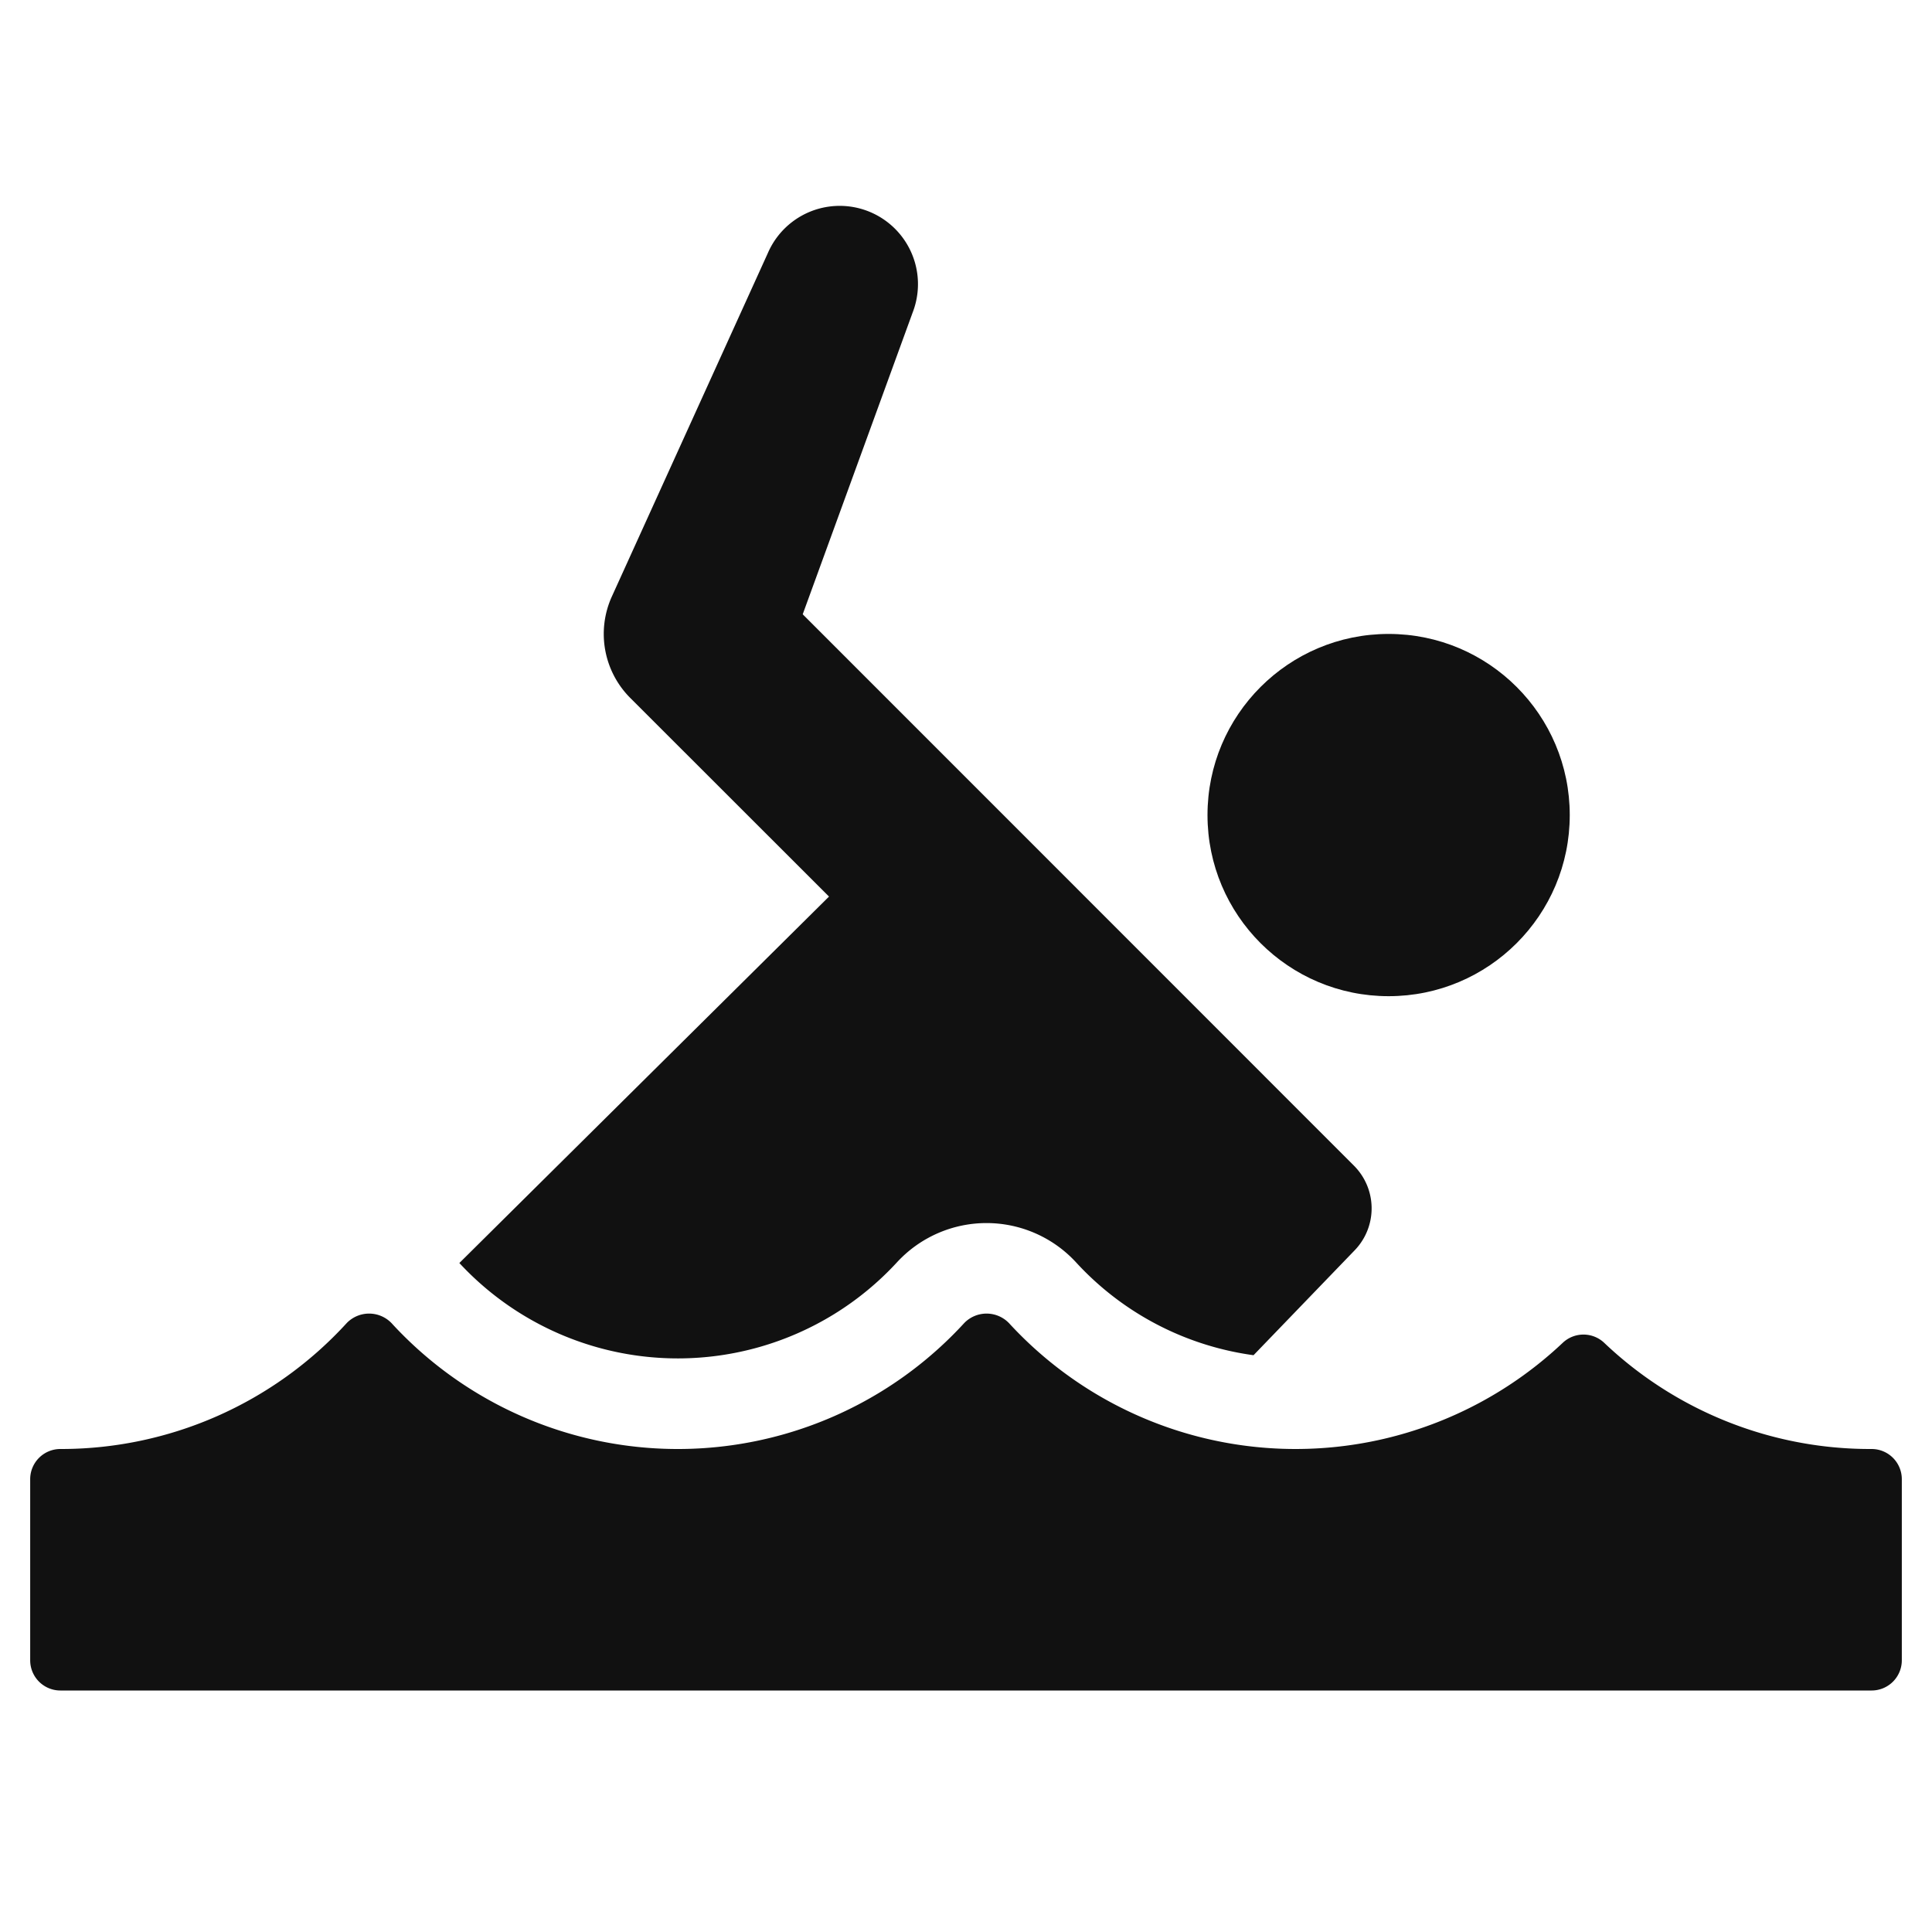
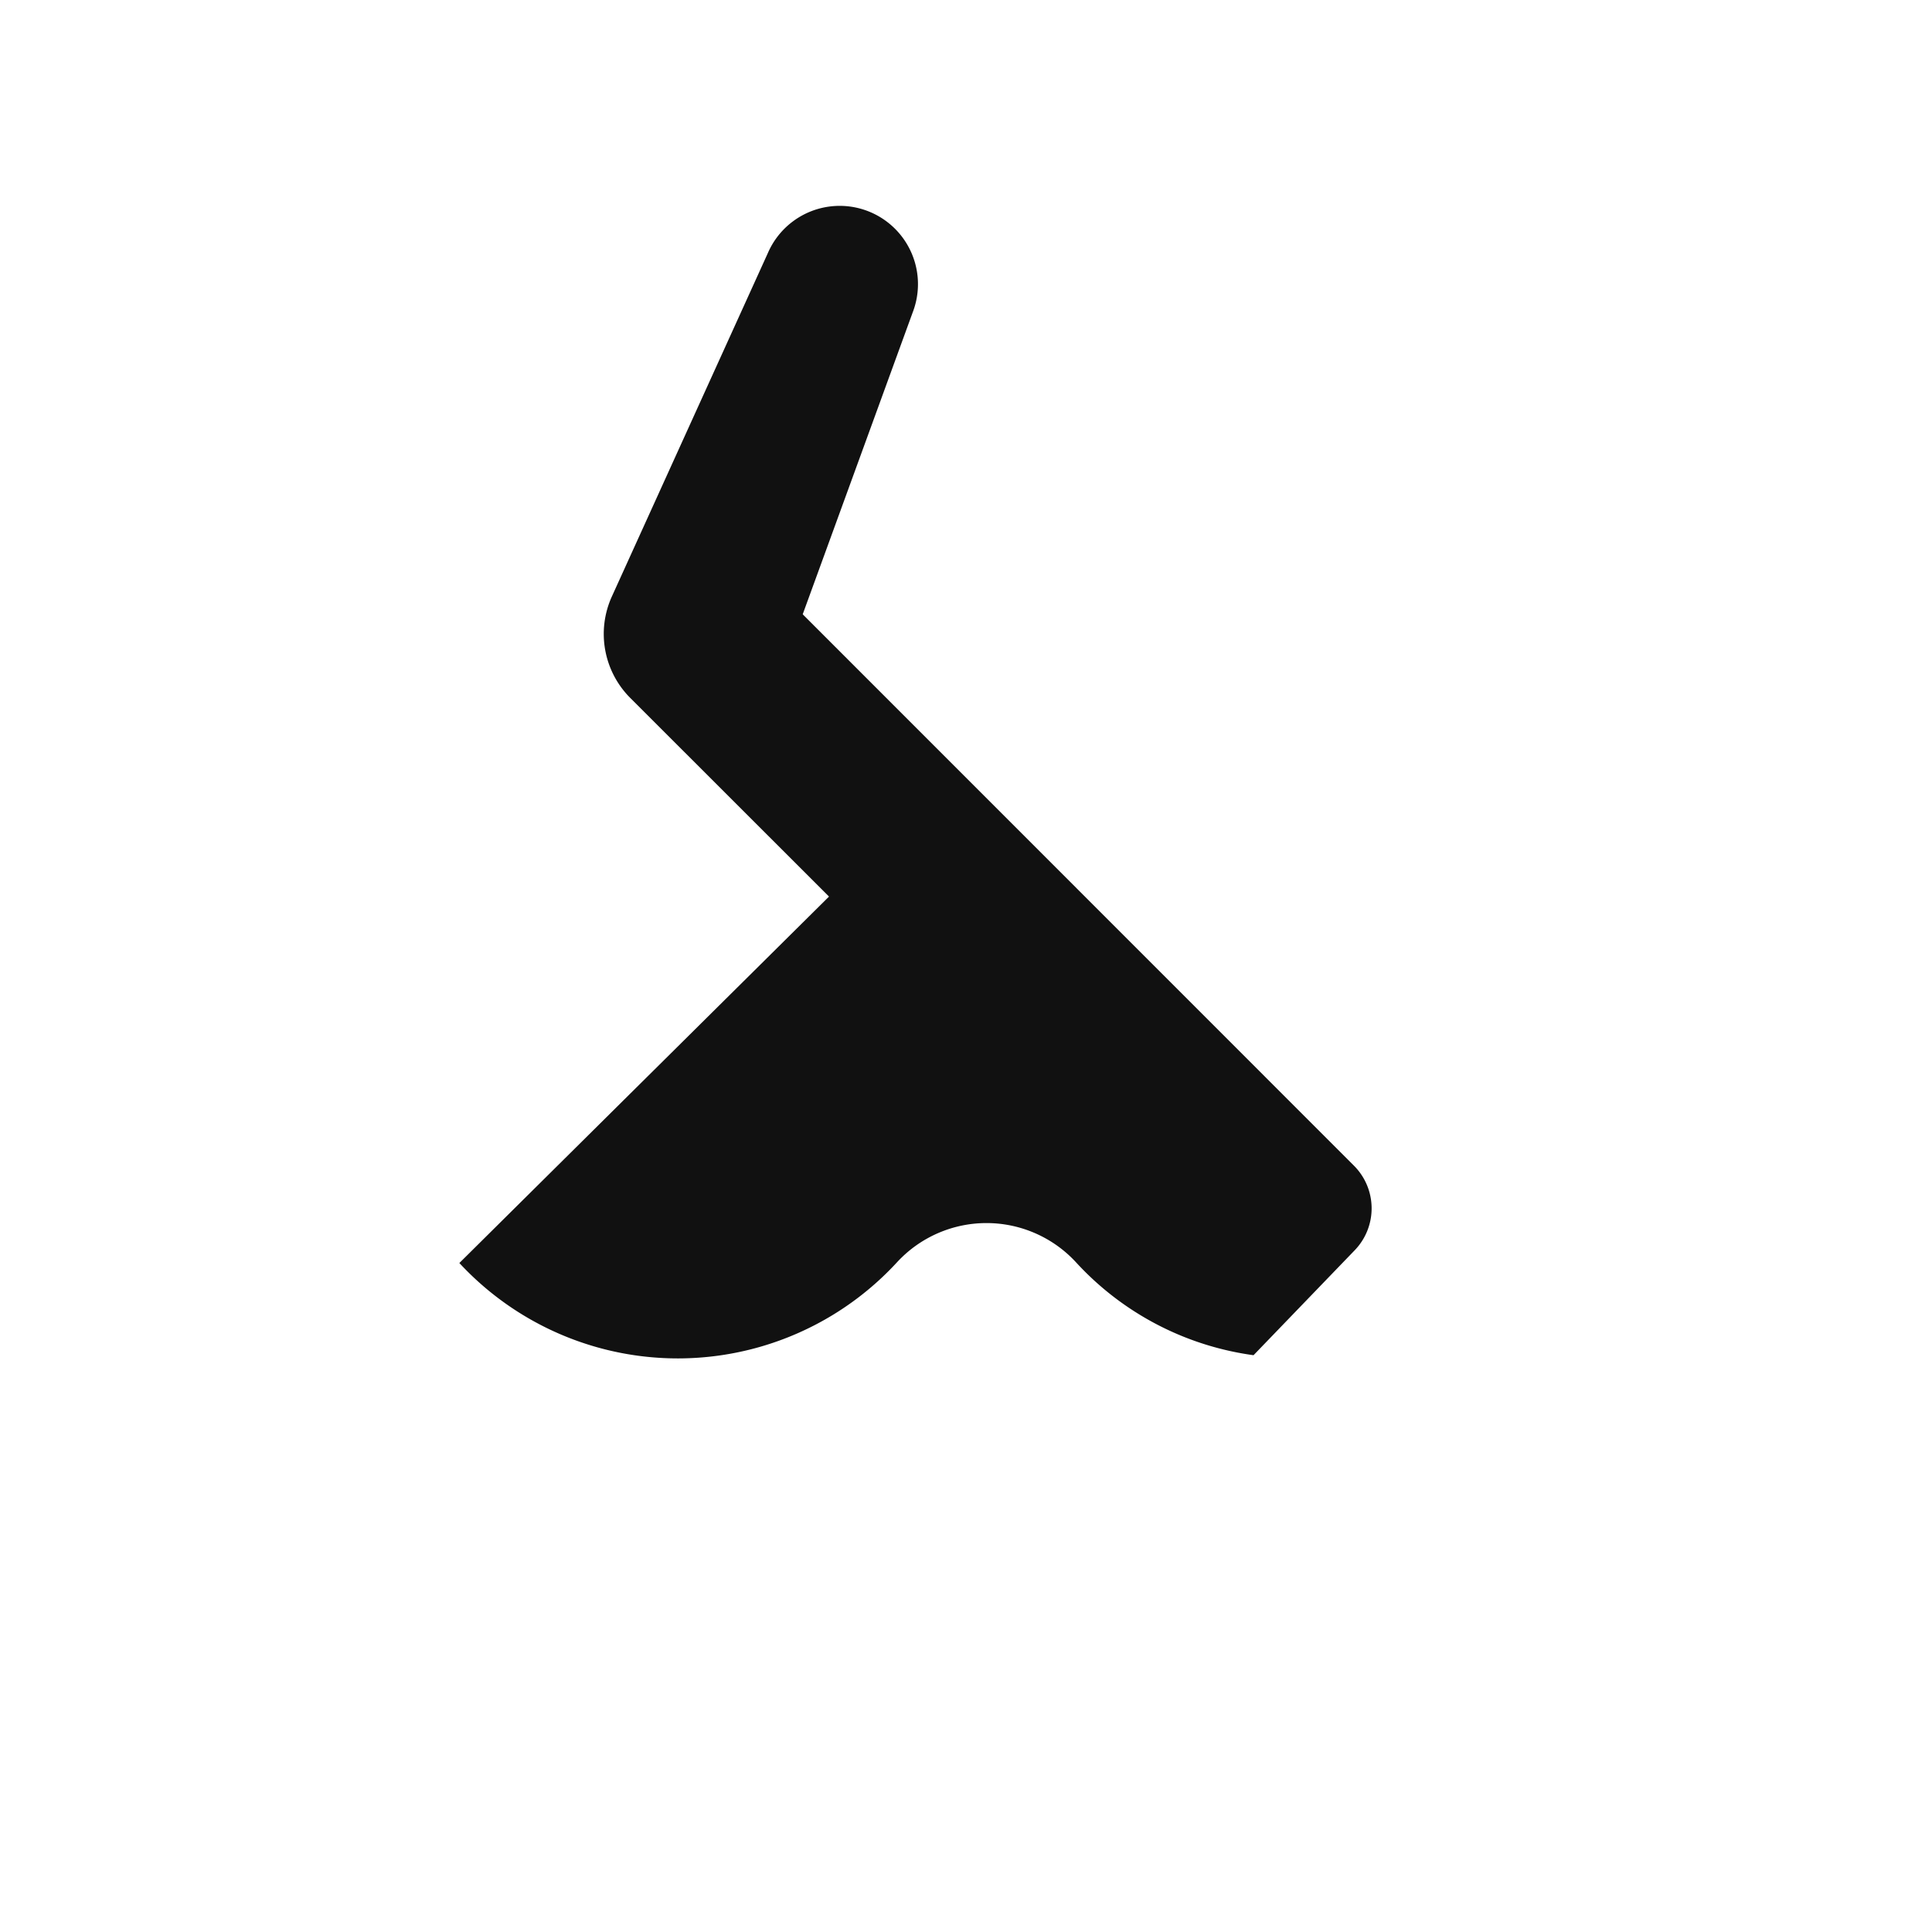
<svg xmlns="http://www.w3.org/2000/svg" viewBox="0 0 64 64" width="64" height="64">
  <g class="nc-icon-wrapper" stroke="none" fill="#111111">
-     <circle cx="46" cy="27" r="6" fill="#111111" />
-     <path d="M27.462,29.7,15.217,41.839a9.868,9.868,0,0,0,14.5-.027,4.032,4.032,0,0,1,5.924,0,9.772,9.772,0,0,0,5.884,3.081l3.353-3.478a2,2,0,0,0-.026-2.8L26.591,20.349l3.643-10a2.593,2.593,0,0,0-4.8-1.961L20.269,19.759a3,3,0,0,0,.61,3.362Z" fill="#111111" />
-     <path data-color="color-2" d="M62,48a12.776,12.776,0,0,1-8.856-3.515,1,1,0,0,0-1.379,0,12.892,12.892,0,0,1-18.343-.657,1.031,1.031,0,0,0-1.481,0,12.871,12.871,0,0,1-18.973,0,1.032,1.032,0,0,0-1.482,0A12.817,12.817,0,0,1,2,48a1,1,0,0,0-1,1v6a1,1,0,0,0,1,1H62a1,1,0,0,0,1-1V49A1,1,0,0,0,62,48Z" />
+     <path d="M27.462,29.7,15.217,41.839a9.868,9.868,0,0,0,14.5-.027,4.032,4.032,0,0,1,5.924,0,9.772,9.772,0,0,0,5.884,3.081l3.353-3.478a2,2,0,0,0-.026-2.8L26.591,20.349l3.643-10a2.593,2.593,0,0,0-4.8-1.961L20.269,19.759a3,3,0,0,0,.61,3.362" fill="#111111" />
  </g>
</svg>